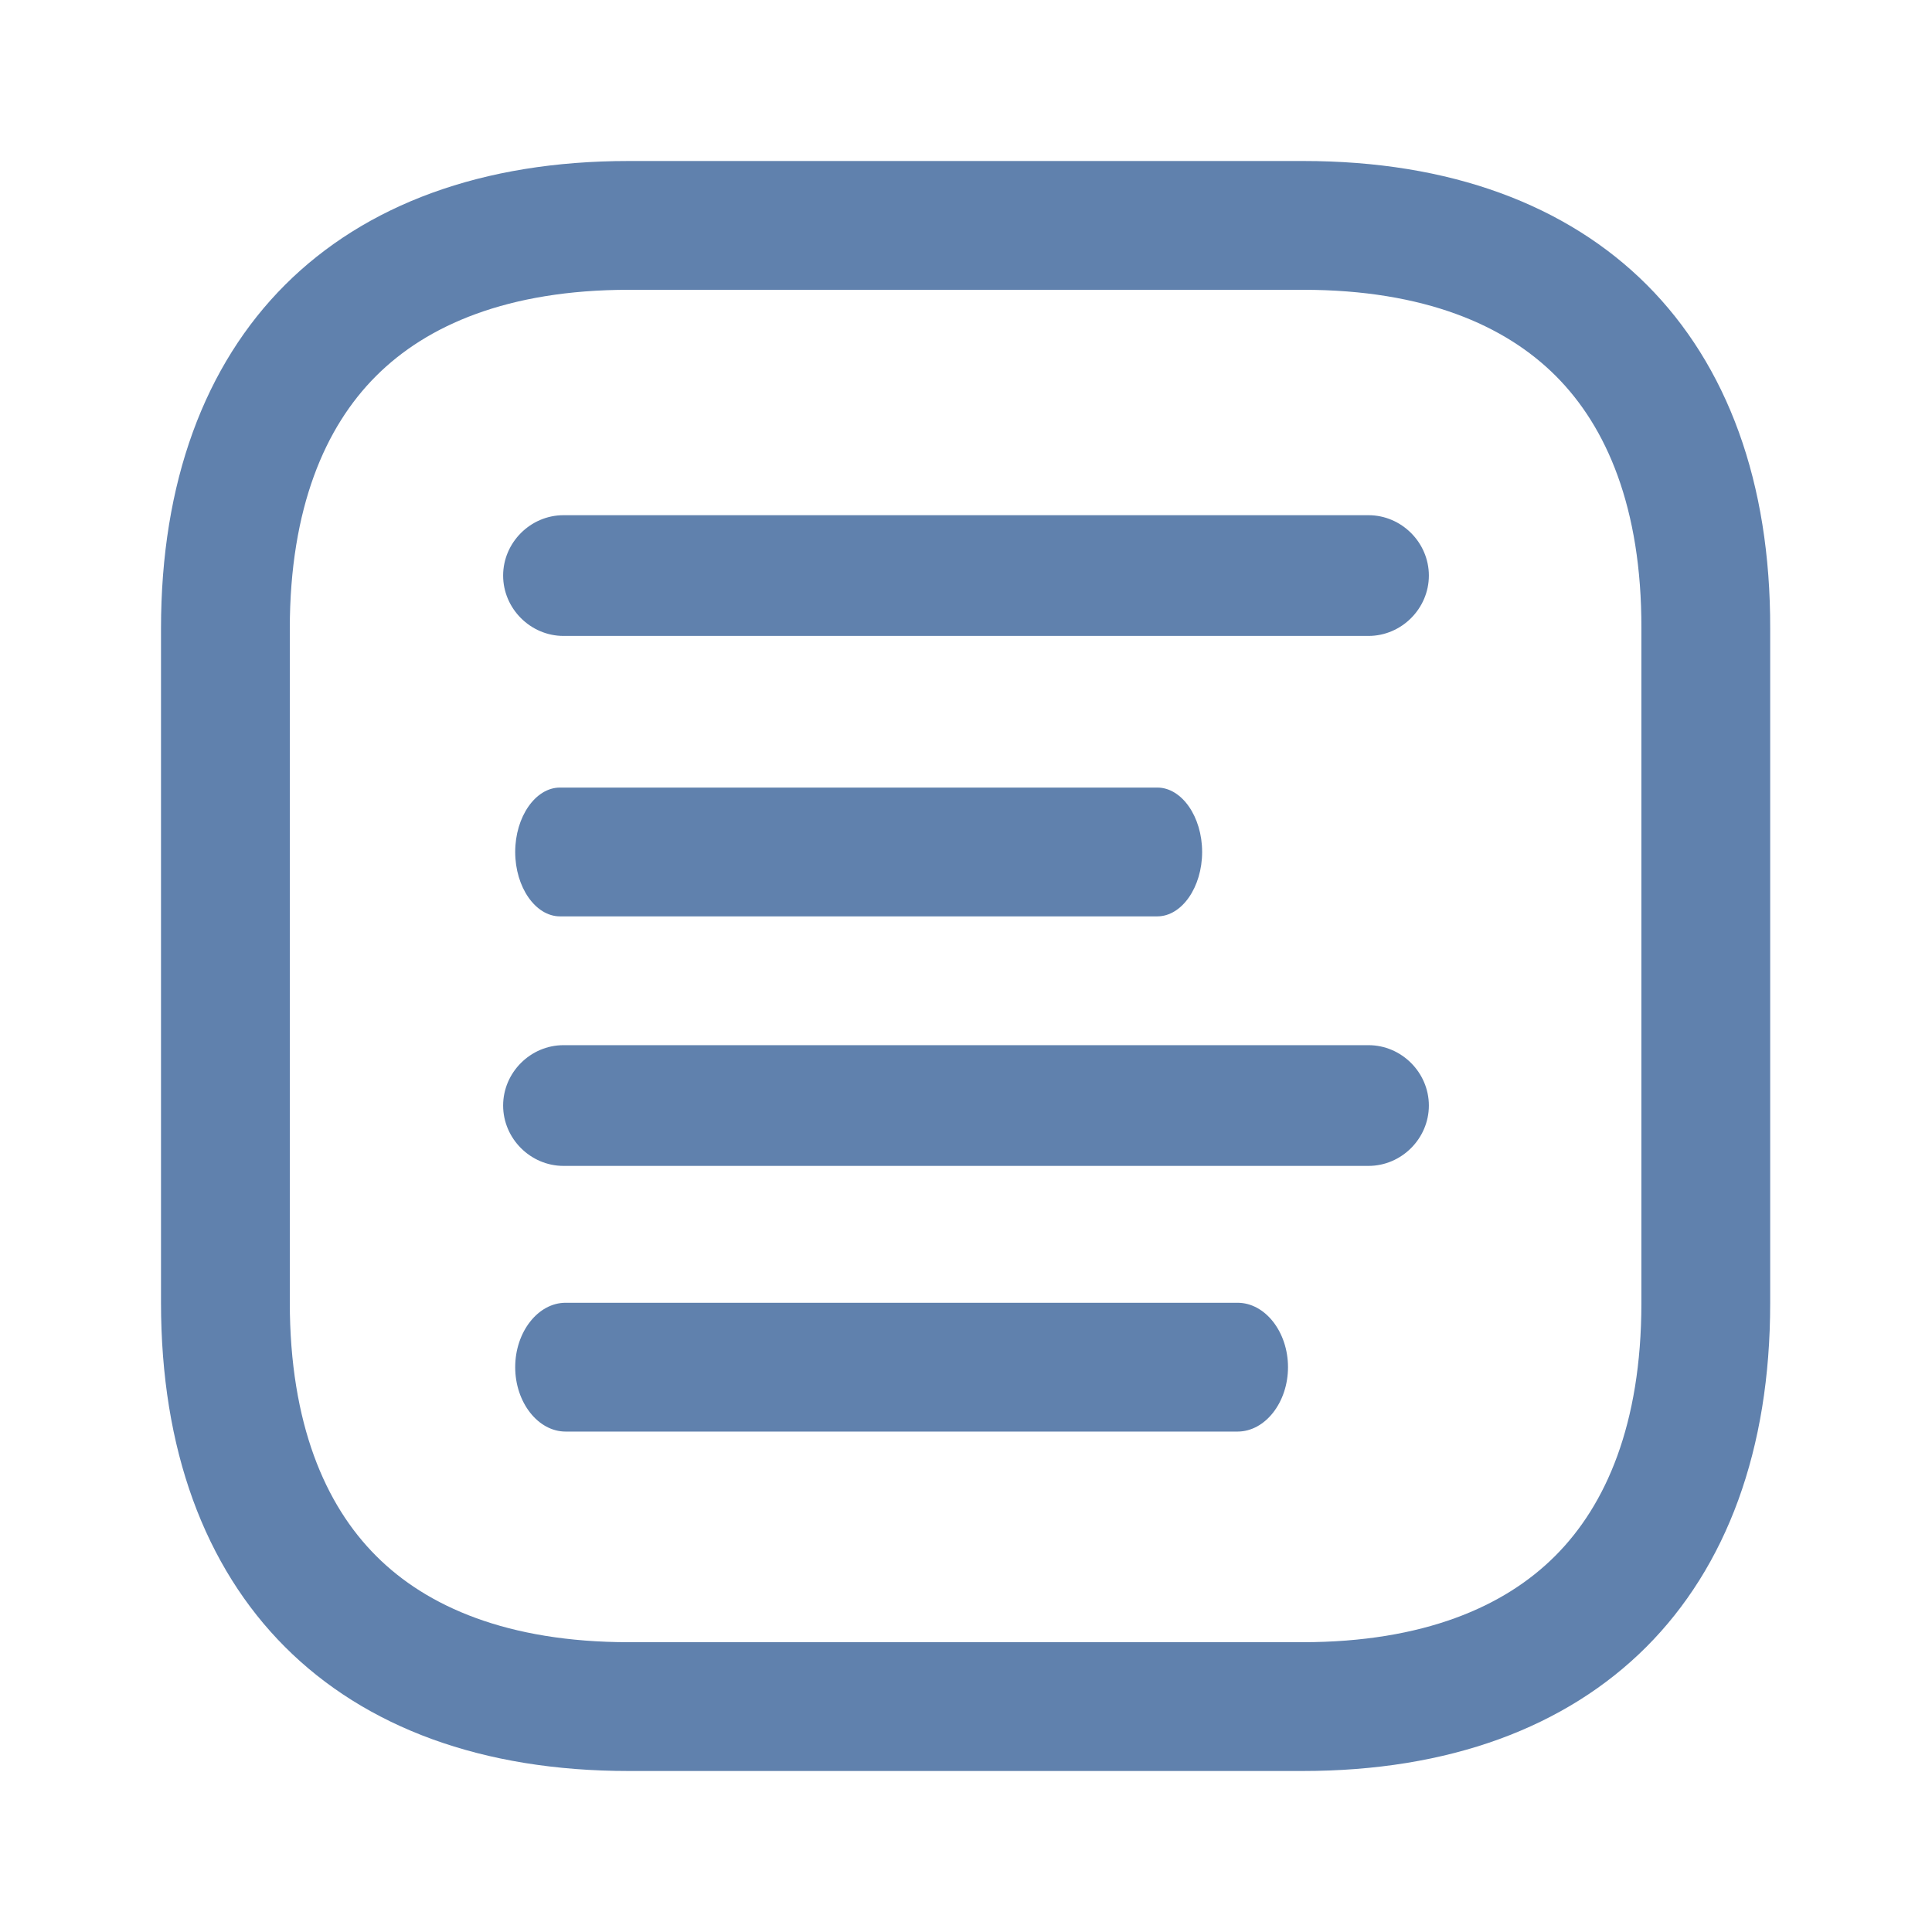
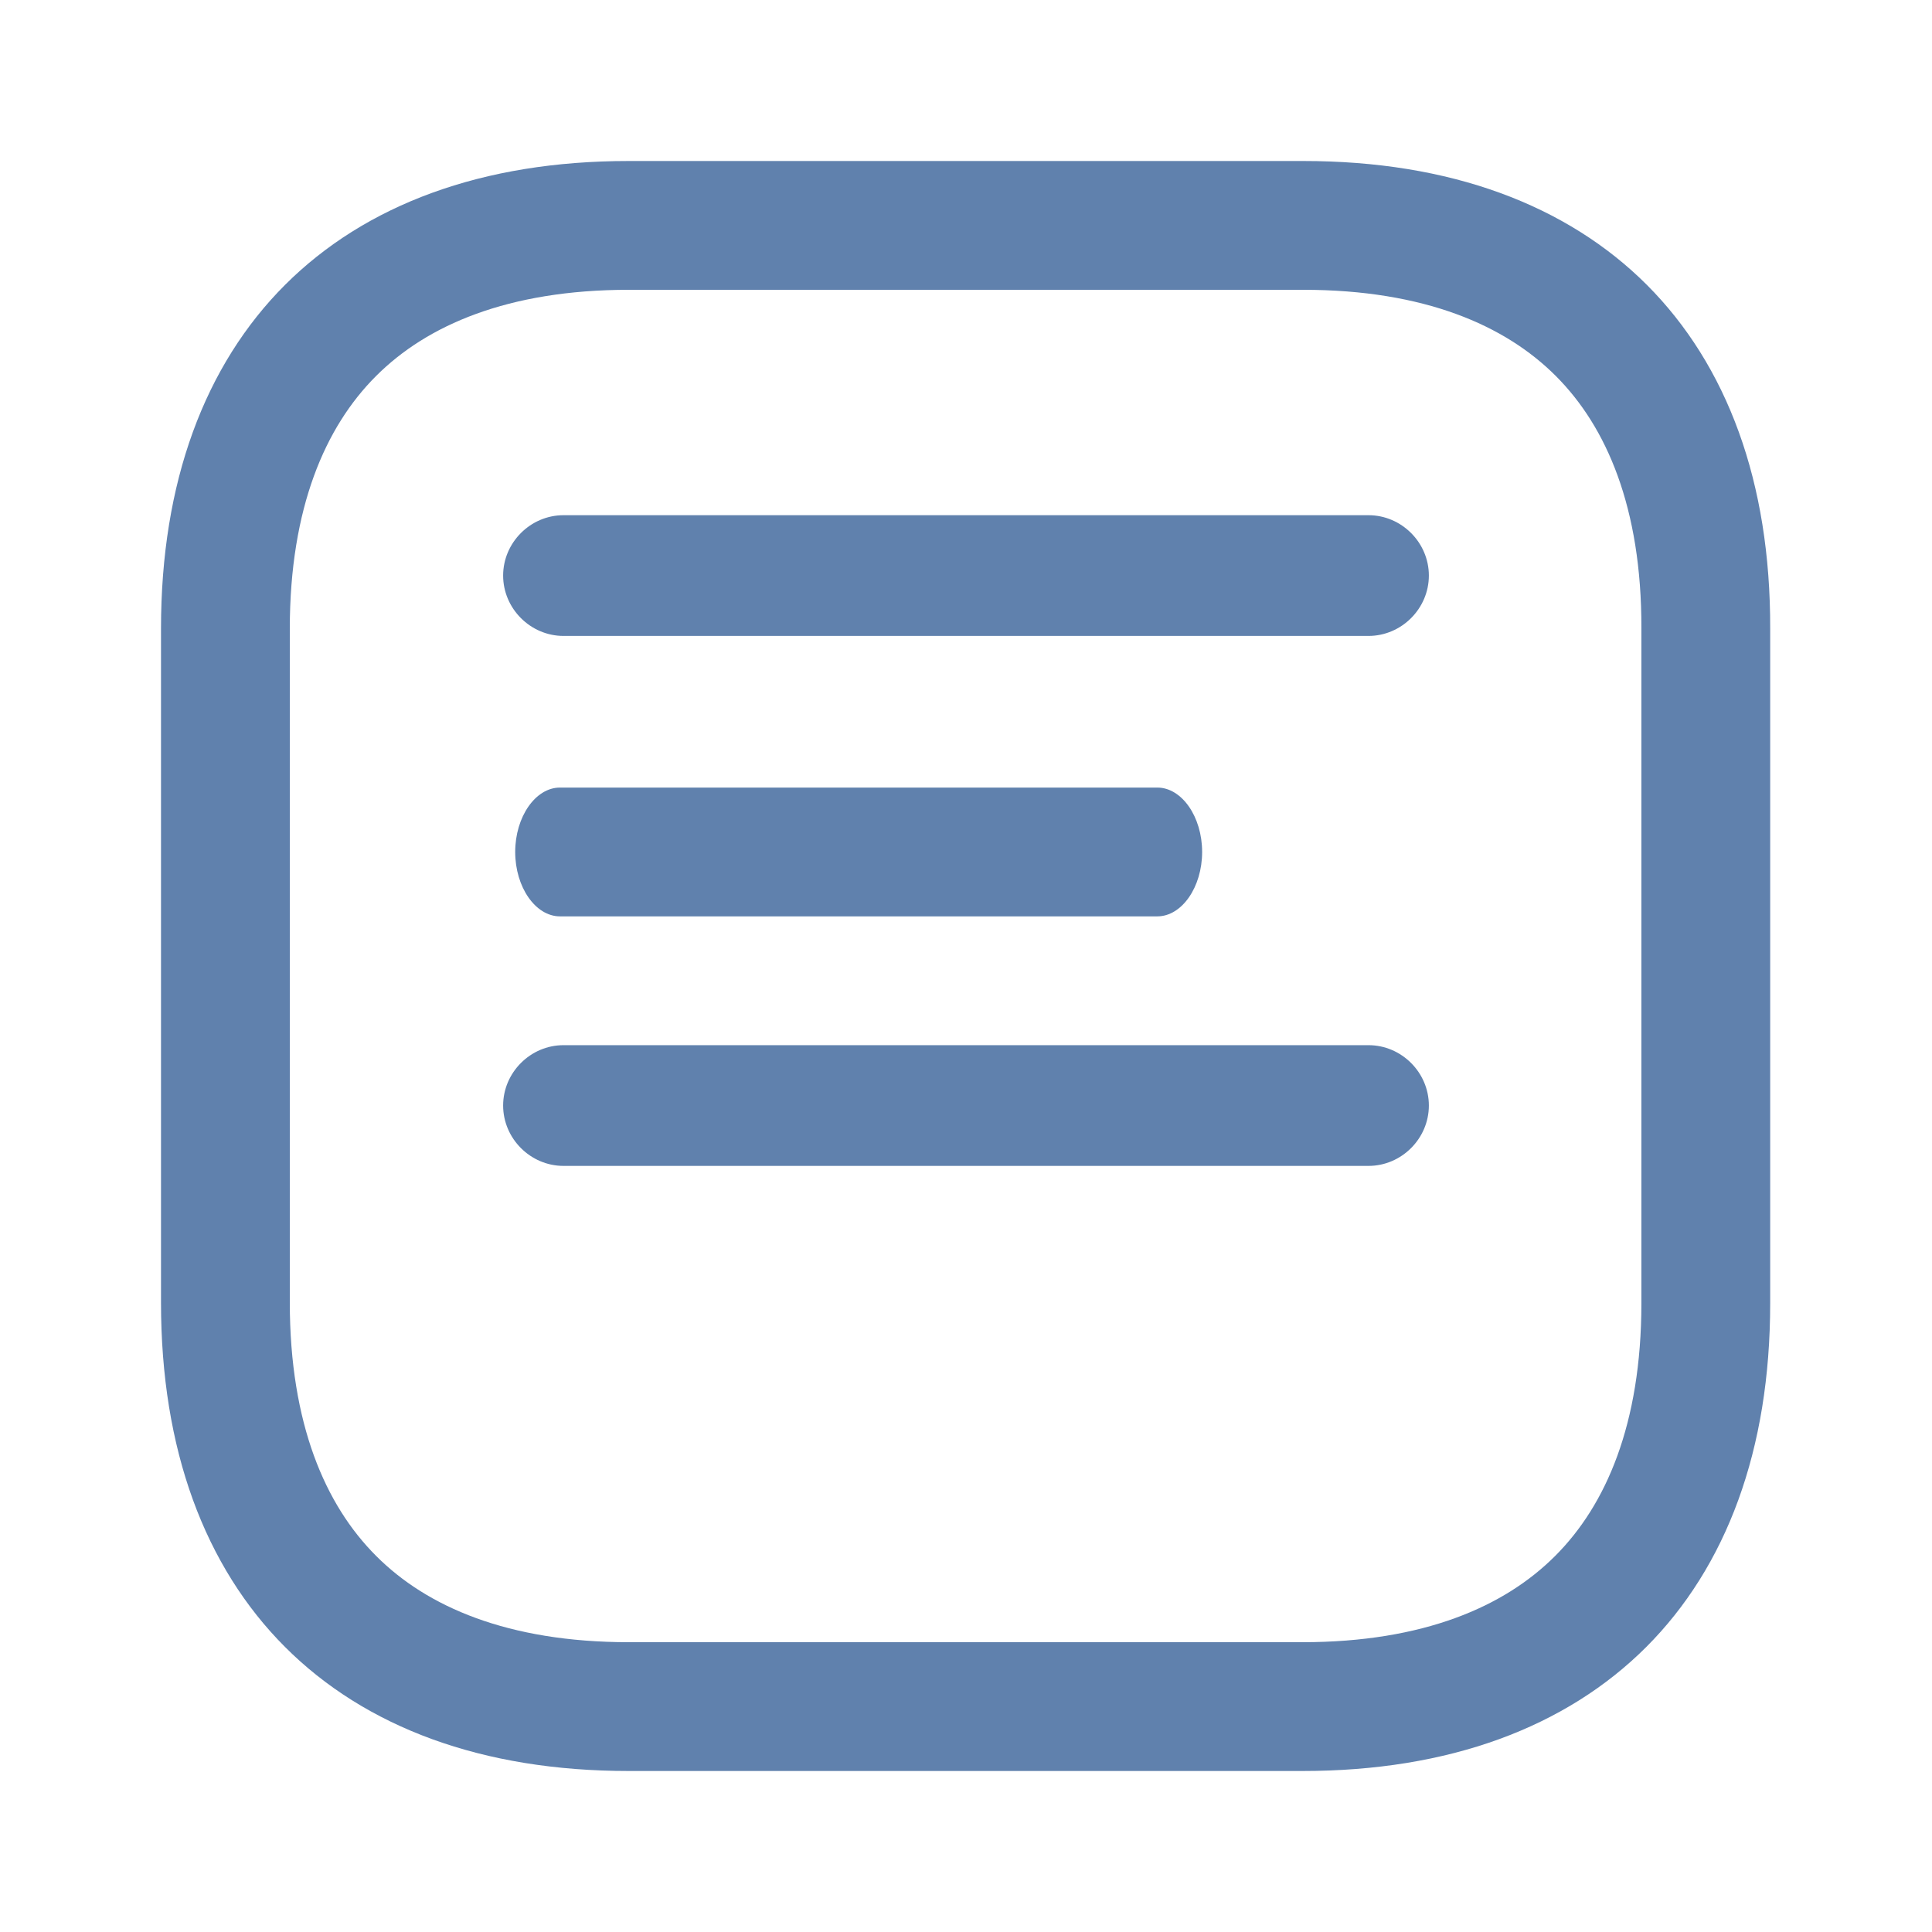
<svg xmlns="http://www.w3.org/2000/svg" width="45" height="45" viewBox="0 0 45 45" fill="none">
  <path d="M39.731 14.64V14.644V30.356C39.731 33.47 38.809 35.776 37.283 37.302C35.757 38.828 33.452 39.75 30.337 39.75H14.644C11.53 39.75 9.224 38.828 7.699 37.3C6.173 35.773 5.25 33.462 5.25 30.337V14.644C5.25 11.53 6.172 9.224 7.698 7.698C9.224 6.172 11.53 5.25 14.644 5.25H30.356C33.471 5.25 35.776 6.173 37.299 7.697C38.822 9.222 39.74 11.526 39.731 14.64Z" stroke="#6081AD" stroke-width="3" />
  <path d="M31.875 14.812H13.125C12.356 14.812 11.719 14.175 11.719 13.406C11.719 12.637 12.356 12 13.125 12H31.875C32.644 12 33.281 12.637 33.281 13.406C33.281 14.175 32.644 14.812 31.875 14.812Z" fill="#6081AD" />
  <path d="M26.956 21.344H13.043C12.473 21.344 12 20.664 12 19.844C12 19.024 12.473 18.344 13.043 18.344H26.956C27.527 18.344 28 19.024 28 19.844C28 20.664 27.527 21.344 26.956 21.344Z" fill="#6081AD" />
  <path d="M31.875 27.156H13.125C12.356 27.156 11.719 26.519 11.719 25.75C11.719 24.981 12.356 24.344 13.125 24.344H31.875C32.644 24.344 33.281 24.981 33.281 25.75C33.281 26.519 32.644 27.156 31.875 27.156Z" fill="#6081AD" />
-   <path d="M28.826 33.344H13.174C12.532 33.344 12 32.664 12 31.844C12 31.024 12.532 30.344 13.174 30.344H28.826C29.468 30.344 30 31.024 30 31.844C30 32.664 29.468 33.344 28.826 33.344Z" fill="#6081AD" />
</svg>